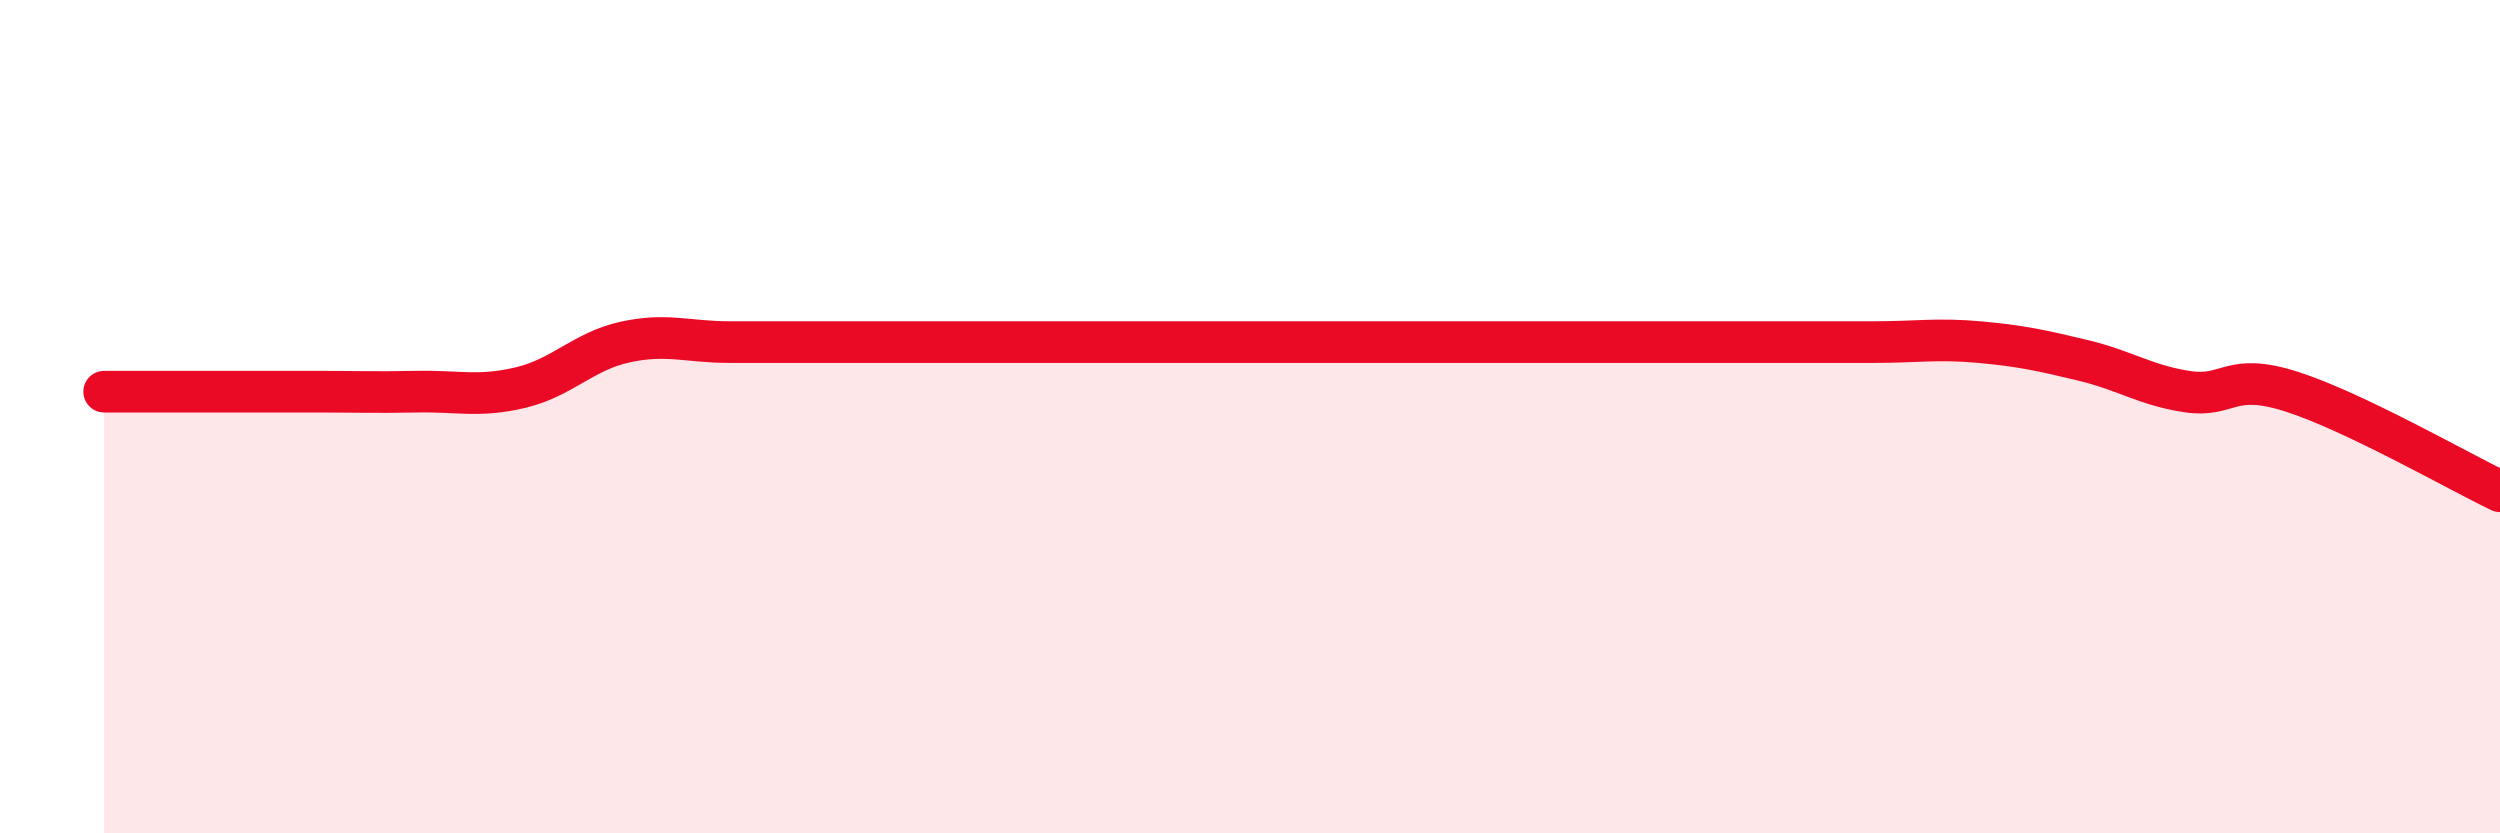
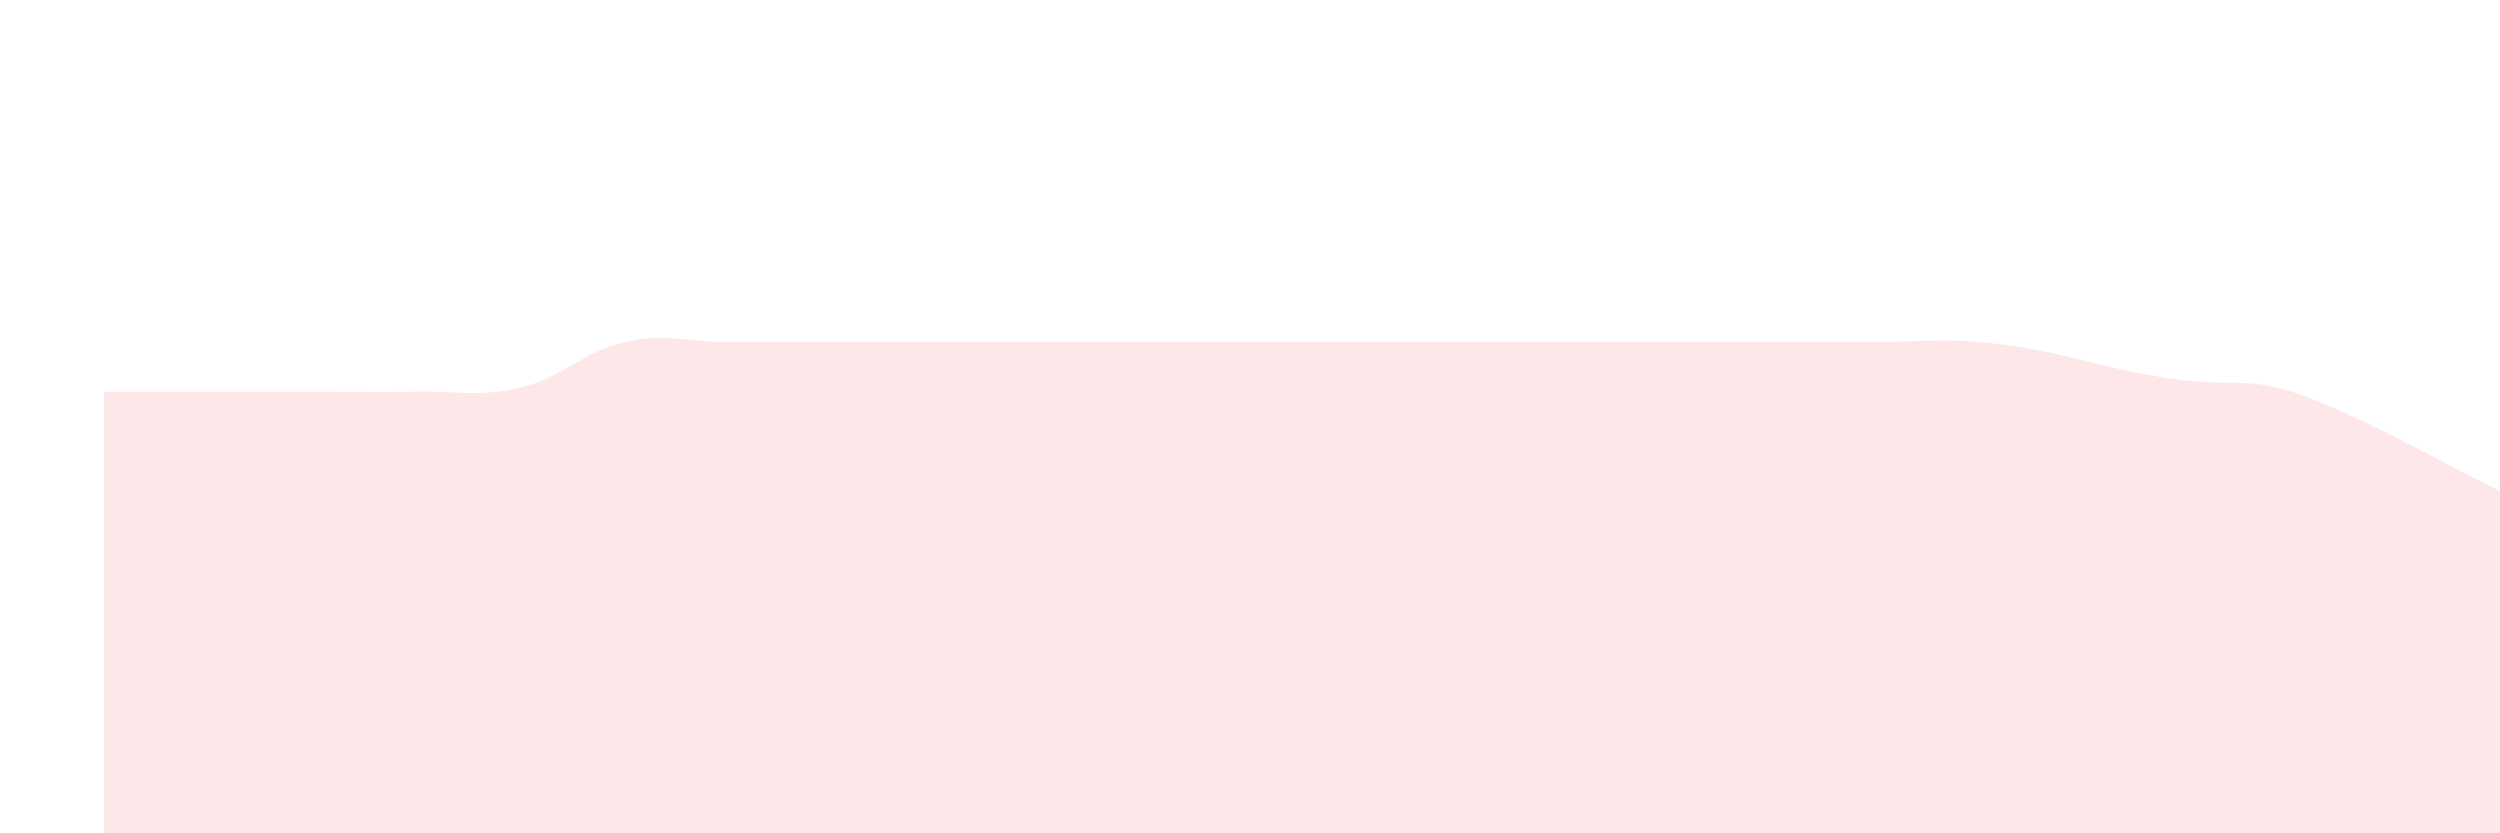
<svg xmlns="http://www.w3.org/2000/svg" width="60" height="20" viewBox="0 0 60 20">
-   <path d="M 2.5,9.4 C 3,9.4 4,9.4 5,9.4 C 6,9.4 6.5,9.4 7.5,9.4 C 8.5,9.4 9,9.42 10,9.4 C 11,9.38 11.5,9.54 12.5,9.3 C 13.5,9.06 14,8.43 15,8.21 C 16,7.99 16.5,8.21 17.5,8.21 C 18.5,8.21 19,8.21 20,8.21 C 21,8.21 21.5,8.21 22.5,8.21 C 23.5,8.21 24,8.21 25,8.21 C 26,8.21 26.5,8.21 27.5,8.21 C 28.5,8.21 29,8.21 30,8.21 C 31,8.21 31.5,8.21 32.5,8.21 C 33.5,8.21 34,8.21 35,8.21 C 36,8.21 36.5,8.21 37.5,8.21 C 38.5,8.21 39,8.21 40,8.21 C 41,8.21 41.5,8.21 42.5,8.21 C 43.5,8.21 44,8.21 45,8.21 C 46,8.21 46.5,8.12 47.5,8.21 C 48.5,8.3 49,8.41 50,8.65 C 51,8.89 51.5,9.25 52.5,9.4 C 53.5,9.55 53.5,8.92 55,9.4 C 56.5,9.88 59,11.31 60,11.79L60 20L2.5 20Z" fill="#EB0A25" opacity="0.1" stroke-linecap="round" stroke-linejoin="round" />
-   <path d="M 2.5,9.4 C 3,9.4 4,9.4 5,9.4 C 6,9.4 6.5,9.4 7.5,9.4 C 8.5,9.4 9,9.42 10,9.4 C 11,9.38 11.5,9.54 12.5,9.3 C 13.5,9.06 14,8.43 15,8.21 C 16,7.99 16.5,8.21 17.5,8.21 C 18.5,8.21 19,8.21 20,8.21 C 21,8.21 21.5,8.21 22.5,8.21 C 23.5,8.21 24,8.21 25,8.21 C 26,8.21 26.5,8.21 27.5,8.21 C 28.5,8.21 29,8.21 30,8.21 C 31,8.21 31.5,8.21 32.5,8.21 C 33.5,8.21 34,8.21 35,8.21 C 36,8.21 36.5,8.21 37.5,8.21 C 38.5,8.21 39,8.21 40,8.21 C 41,8.21 41.5,8.21 42.5,8.21 C 43.5,8.21 44,8.21 45,8.21 C 46,8.21 46.5,8.12 47.5,8.21 C 48.5,8.3 49,8.41 50,8.65 C 51,8.89 51.5,9.25 52.5,9.4 C 53.5,9.55 53.5,8.92 55,9.4 C 56.5,9.88 59,11.31 60,11.79" stroke="#EB0A25" stroke-width="1" fill="none" stroke-linecap="round" stroke-linejoin="round" />
+   <path d="M 2.5,9.4 C 3,9.4 4,9.4 5,9.4 C 6,9.4 6.5,9.4 7.5,9.4 C 8.5,9.4 9,9.42 10,9.4 C 11,9.38 11.5,9.54 12.5,9.3 C 13.5,9.06 14,8.43 15,8.21 C 16,7.99 16.5,8.21 17.5,8.21 C 18.5,8.21 19,8.21 20,8.21 C 21,8.21 21.5,8.21 22.5,8.21 C 23.5,8.21 24,8.21 25,8.21 C 26,8.21 26.5,8.21 27.5,8.21 C 28.5,8.21 29,8.21 30,8.21 C 31,8.21 31.5,8.21 32.5,8.21 C 33.5,8.21 34,8.21 35,8.21 C 36,8.21 36.5,8.21 37.5,8.21 C 38.5,8.21 39,8.21 40,8.21 C 41,8.21 41.5,8.21 42.5,8.21 C 43.5,8.21 44,8.21 45,8.21 C 46,8.21 46.5,8.12 47.5,8.21 C 48.5,8.3 49,8.41 50,8.65 C 53.5,9.55 53.5,8.92 55,9.4 C 56.5,9.88 59,11.31 60,11.79L60 20L2.5 20Z" fill="#EB0A25" opacity="0.1" stroke-linecap="round" stroke-linejoin="round" />
</svg>